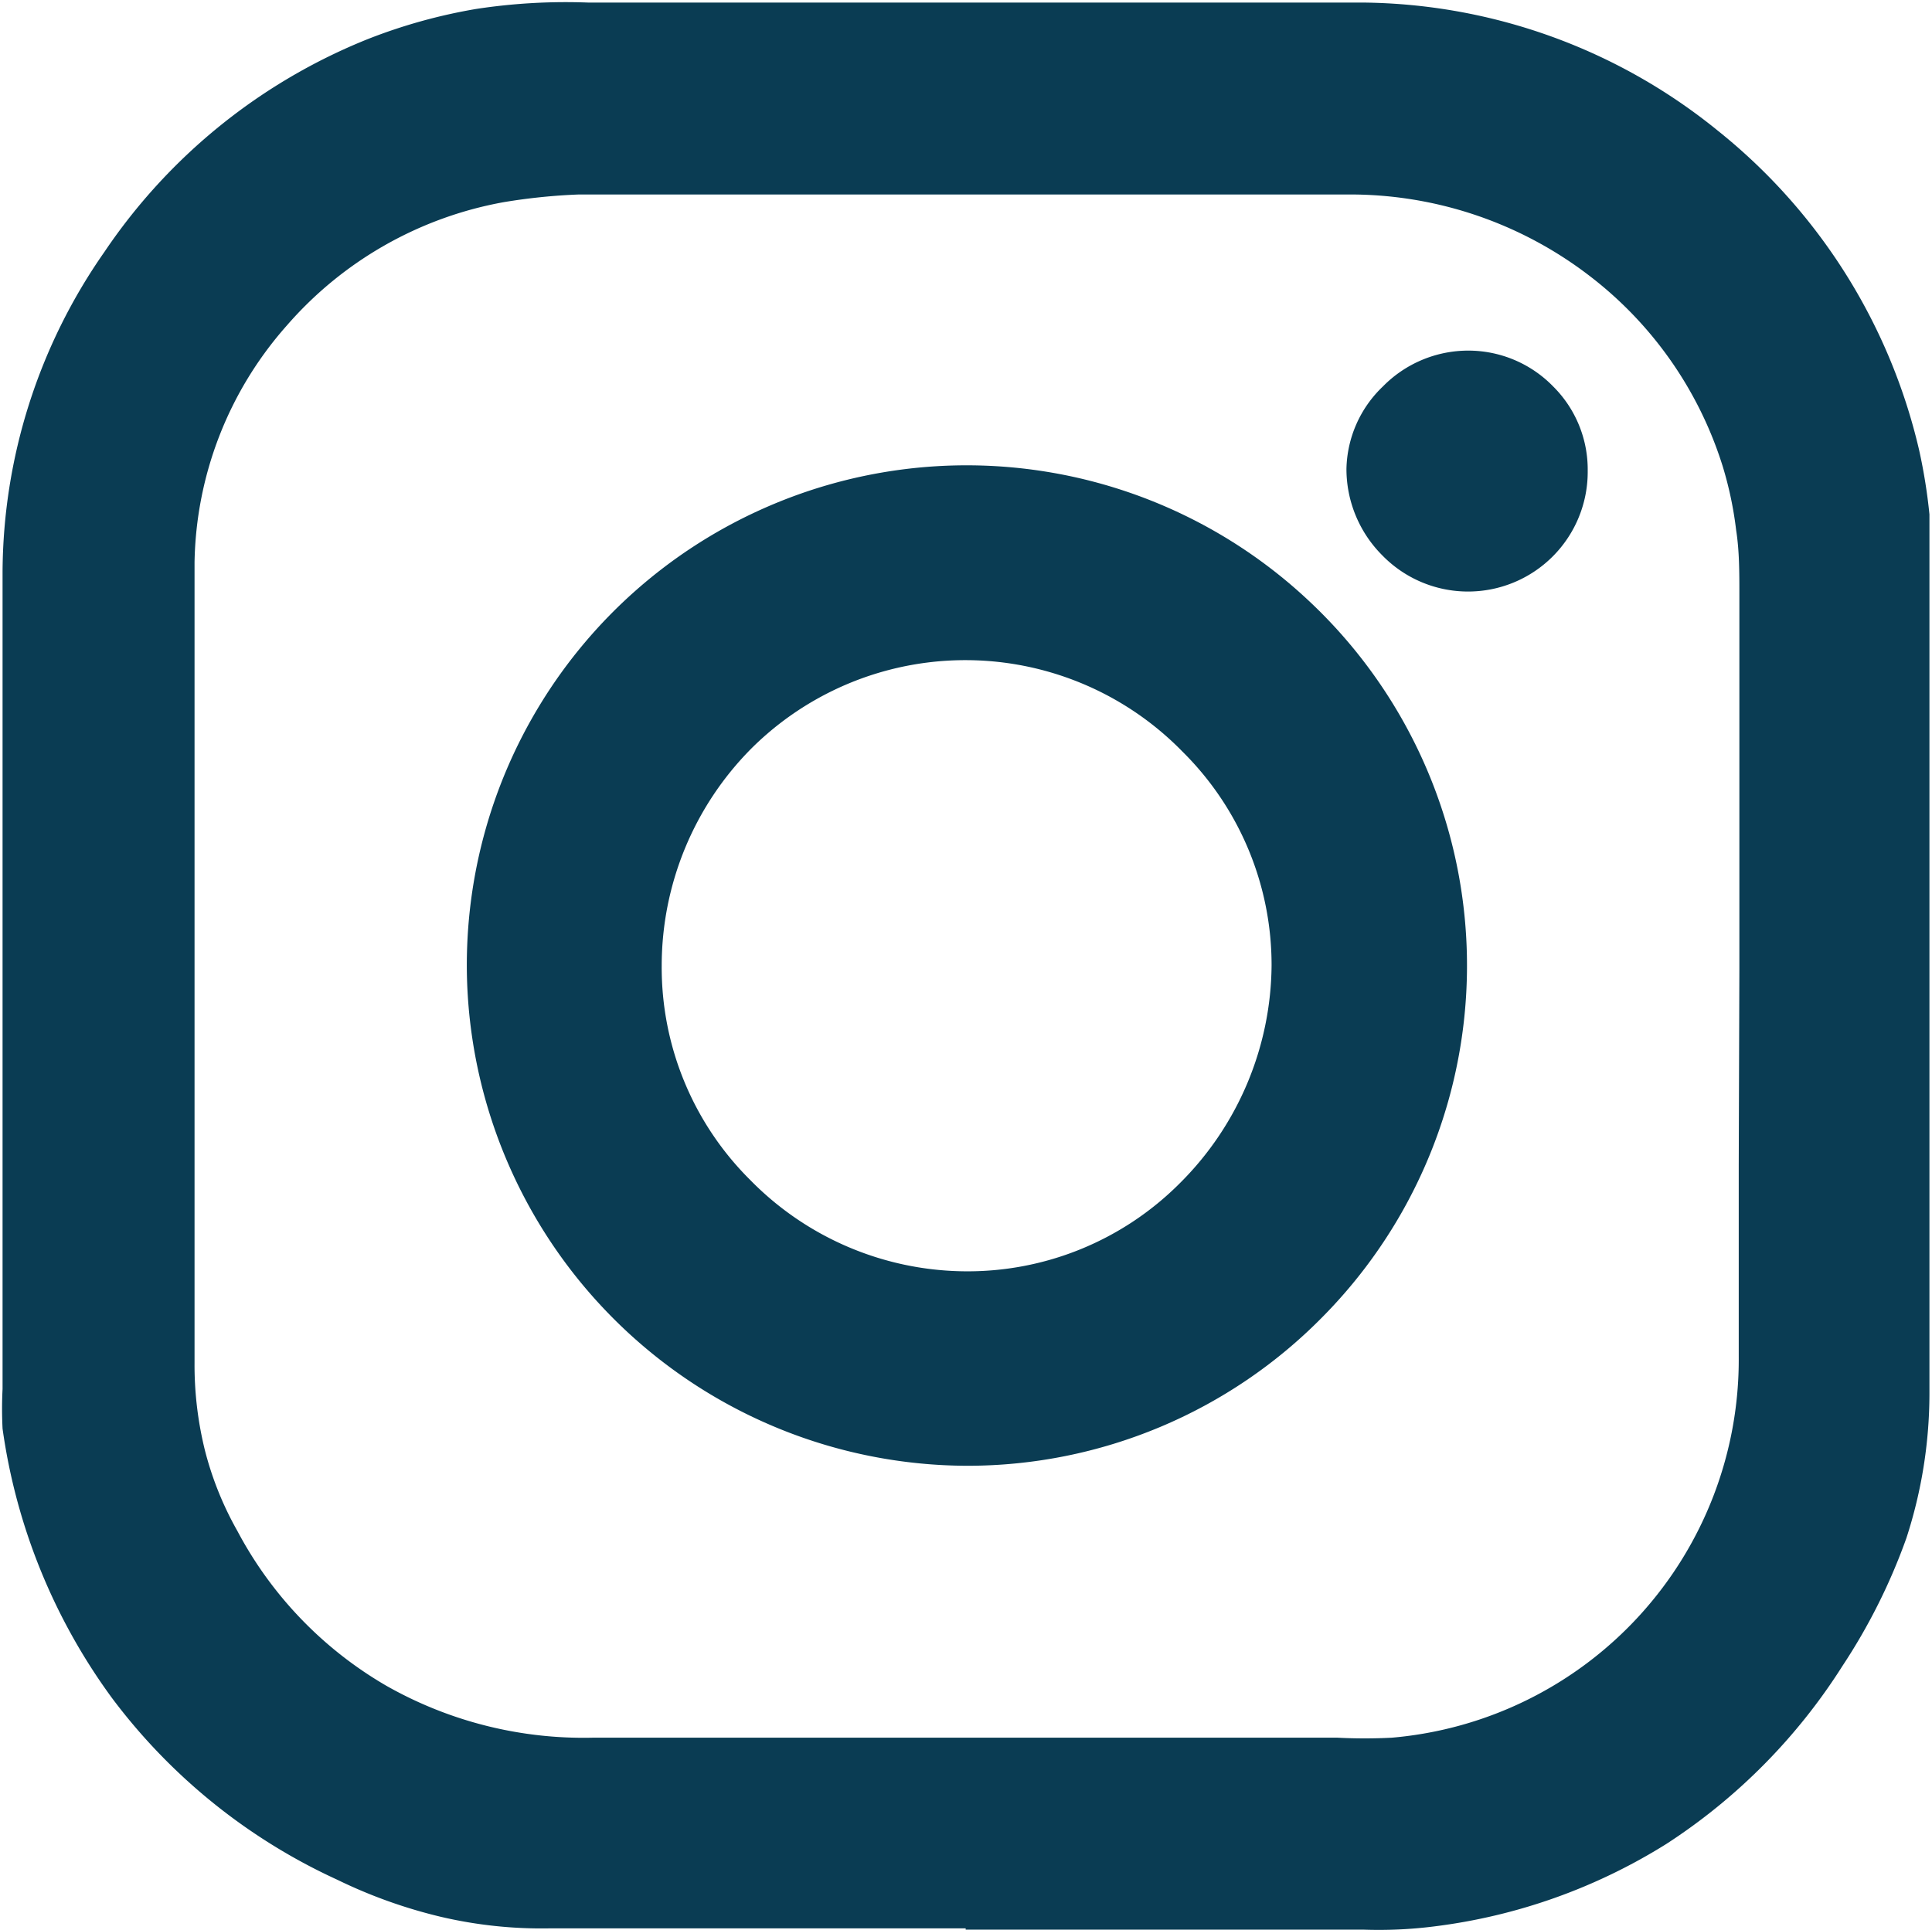
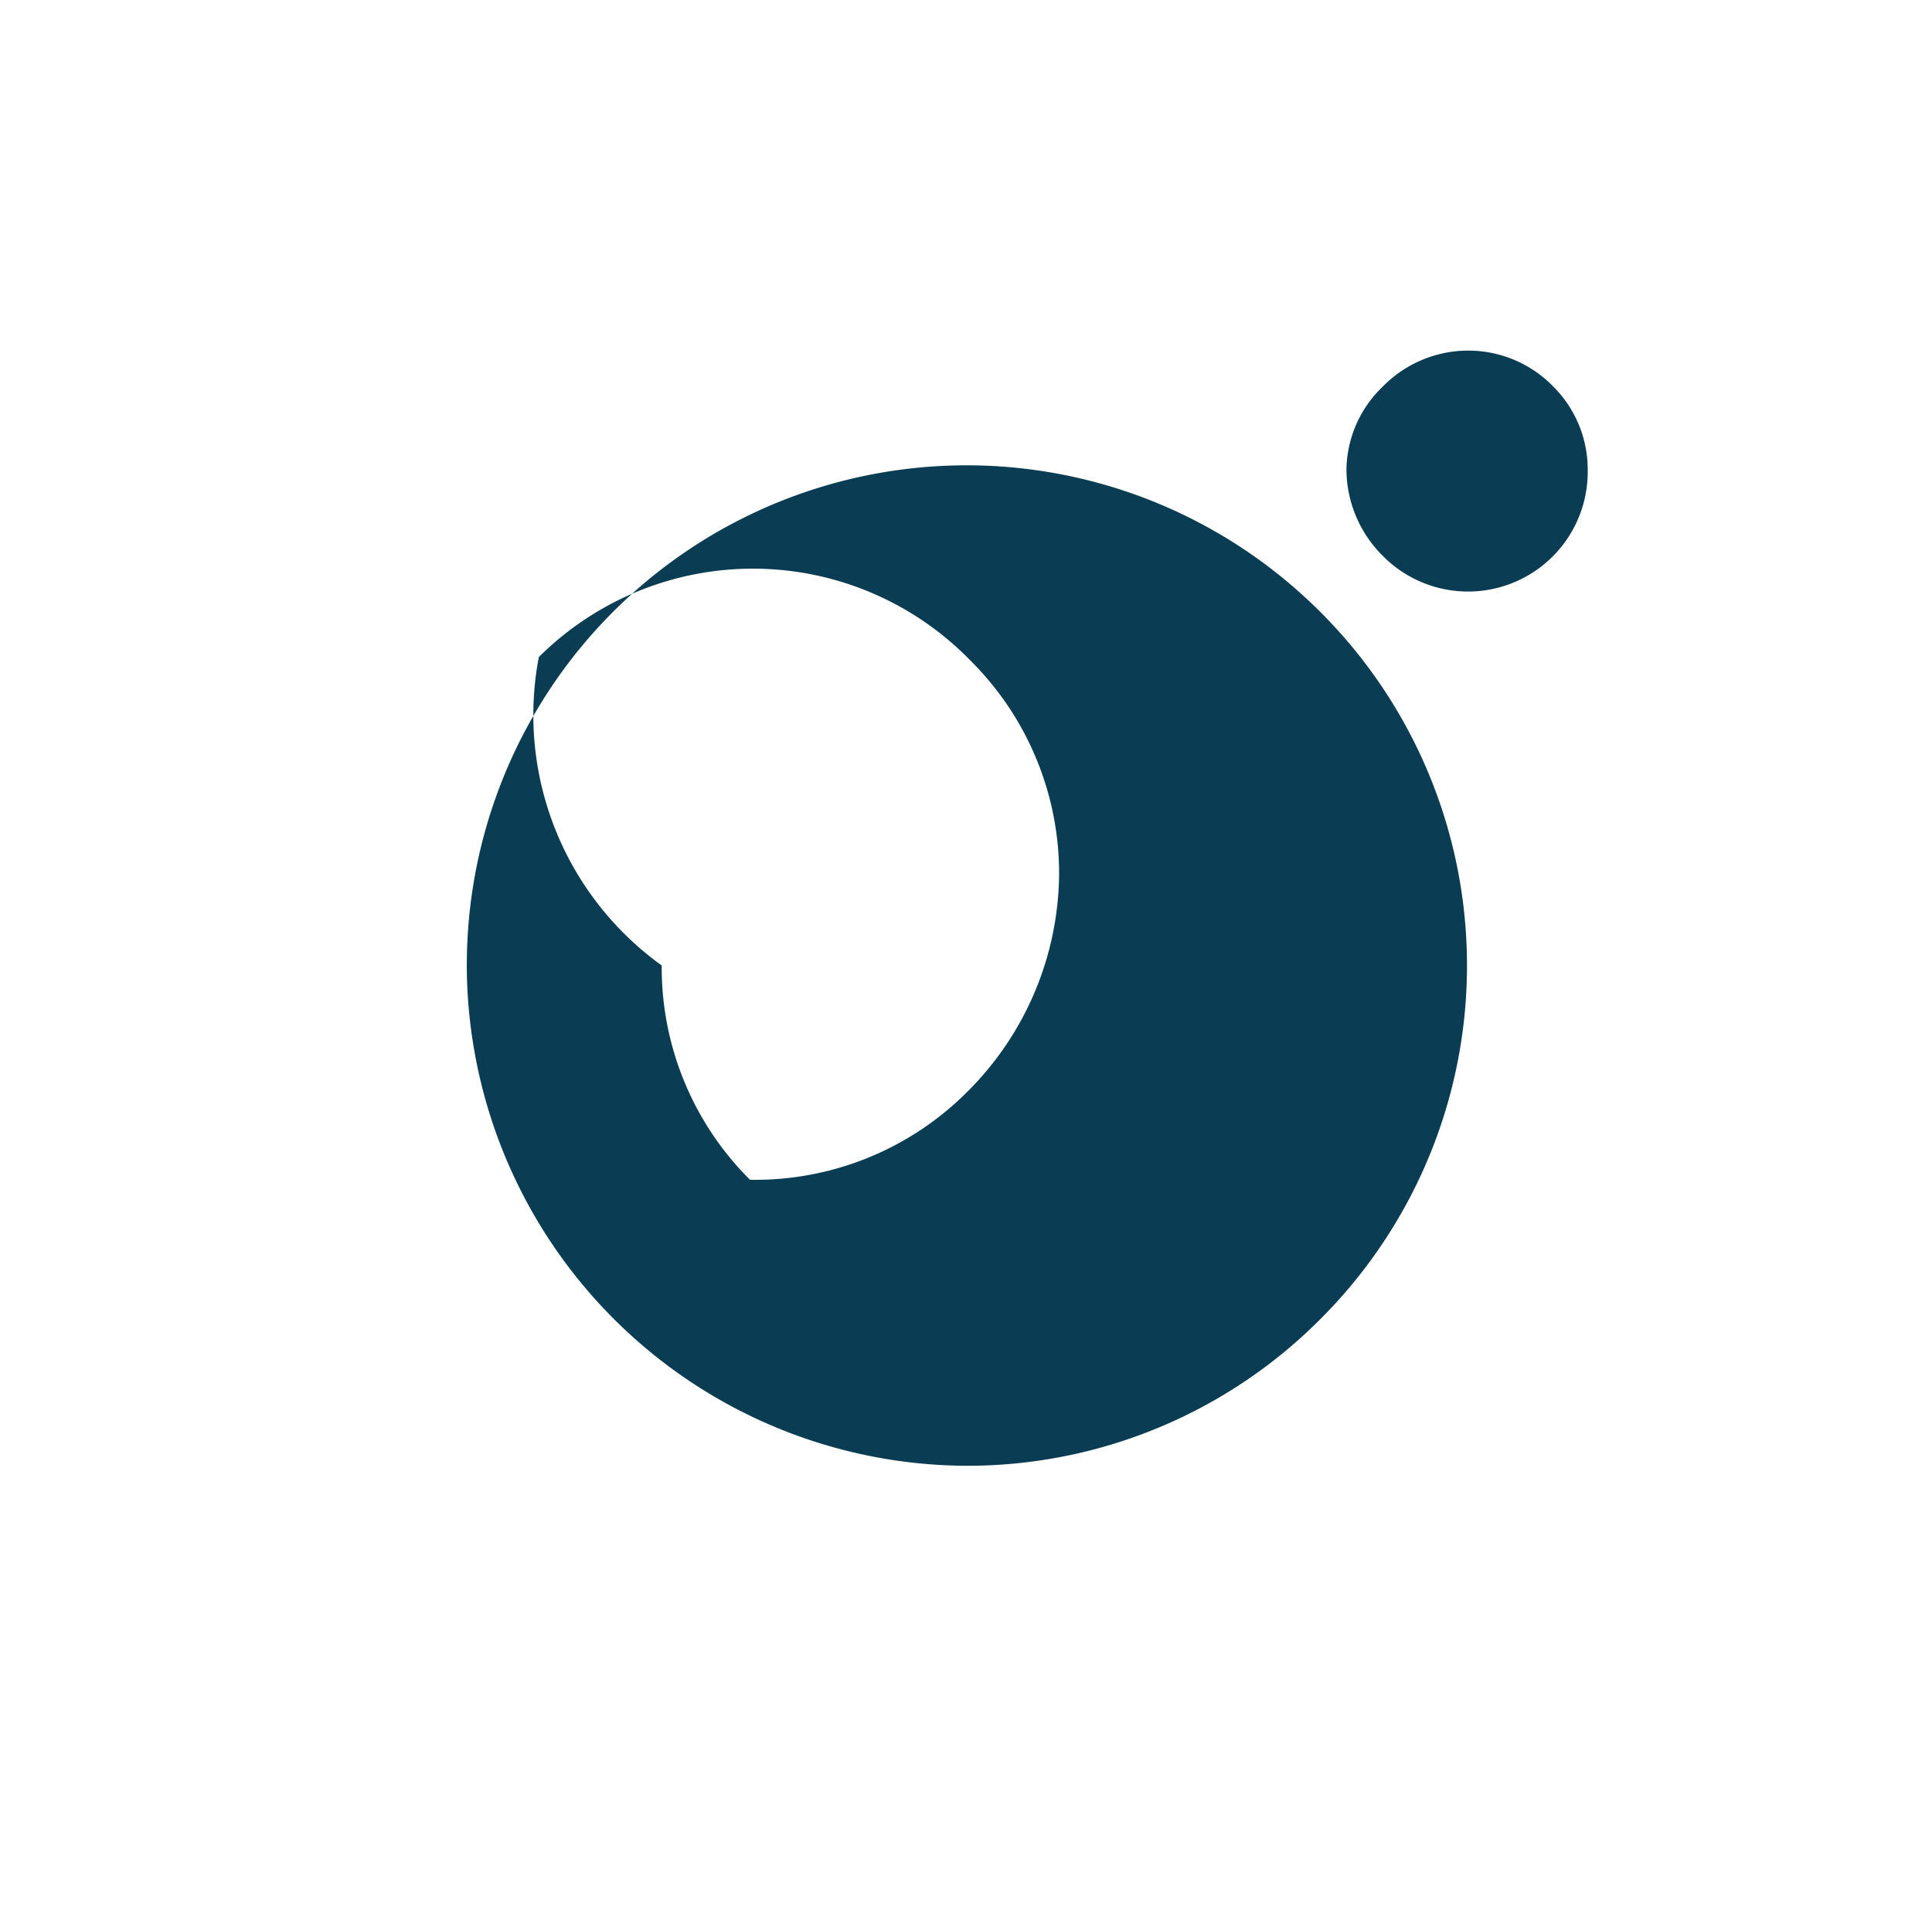
<svg xmlns="http://www.w3.org/2000/svg" viewBox="0 0 30.19 30.17">
-   <path d="M18.05,30.1H11.56a6.9,6.9,0,0,1-1.71-.18,7.83,7.83,0,0,1-1.62-.58A9.16,9.16,0,0,1,4.71,26.5,9.3,9.3,0,0,1,3,22.29,6.2,6.2,0,0,1,3,21.67c0-.2,0-.41,0-.62C3,19,3,17,3,15s0-4.07,0-6.1a8.79,8.79,0,0,1,1.59-5A9,9,0,0,1,8.71.57,8.5,8.5,0,0,1,10.4.1,9.26,9.26,0,0,1,12.15,0h12.1a8.92,8.92,0,0,1,5.55,2,9,9,0,0,1,3.15,5A8.58,8.58,0,0,1,33.11,8c0,.37,0,.74,0,1.12,0,2.1,0,4.21,0,6.31s0,4.21,0,6.32A7.32,7.32,0,0,1,32.75,24a9.27,9.27,0,0,1-1,2A9.14,9.14,0,0,1,29,28.78a8.9,8.9,0,0,1-3.63,1.29,6.88,6.88,0,0,1-1.11.05l-1.12,0H18.05Zm12.09-15h0V9.25c0-.34,0-.68-.05-1a5.74,5.74,0,0,0-.21-1,6,6,0,0,0-2.11-3A6.14,6.14,0,0,0,24,3H12a9.28,9.28,0,0,0-1.17.12A5.87,5.87,0,0,0,7.44,5.05,5.72,5.72,0,0,0,6,8.75Q6,11.87,6,15t0,6.26a5.56,5.56,0,0,0,.16,1.36,5.12,5.12,0,0,0,.51,1.27A6.09,6.09,0,0,0,9,26.31a6.24,6.24,0,0,0,3.22.81H23.86a8.19,8.19,0,0,0,.85,0,5.93,5.93,0,0,0,5.42-5.95c0-1,0-2,0-3Z" transform="translate(-2.96 0.04)" fill="#0a3c53" />
-   <path d="M18.08,22.87a7.84,7.84,0,0,1-7.82-7.54,7.81,7.81,0,0,1,13.13-6,7.81,7.81,0,0,1,.23,11.22A7.78,7.78,0,0,1,18.08,22.87ZM13.3,15.05a4.68,4.68,0,0,0,1.38,3.35A4.75,4.75,0,0,0,18,19.83a4.68,4.68,0,0,0,3.4-1.38,4.85,4.85,0,0,0,1.43-3.4,4.69,4.69,0,0,0-1.39-3.34,4.74,4.74,0,0,0-6.74-.05A4.82,4.82,0,0,0,13.3,15.05Z" transform="translate(-2.96 0.04)" fill="#0a3c53" />
+   <path d="M18.08,22.87a7.84,7.84,0,0,1-7.82-7.54,7.81,7.81,0,0,1,13.13-6,7.81,7.81,0,0,1,.23,11.22A7.78,7.78,0,0,1,18.08,22.87ZM13.3,15.05a4.68,4.68,0,0,0,1.38,3.35a4.68,4.68,0,0,0,3.4-1.38,4.85,4.85,0,0,0,1.43-3.4,4.69,4.69,0,0,0-1.39-3.34,4.74,4.74,0,0,0-6.74-.05A4.82,4.82,0,0,0,13.3,15.05Z" transform="translate(-2.96 0.04)" fill="#0a3c53" />
  <path d="M25.9,5.44A1.85,1.85,0,0,1,27.23,6a1.83,1.83,0,0,1,.54,1.32,1.87,1.87,0,0,1-3.21,1.32A1.91,1.91,0,0,1,24,7.29,1.83,1.83,0,0,1,24.57,6,1.87,1.87,0,0,1,25.9,5.44Z" transform="translate(-2.96 0.04)" fill="#0a3c53" />
</svg>